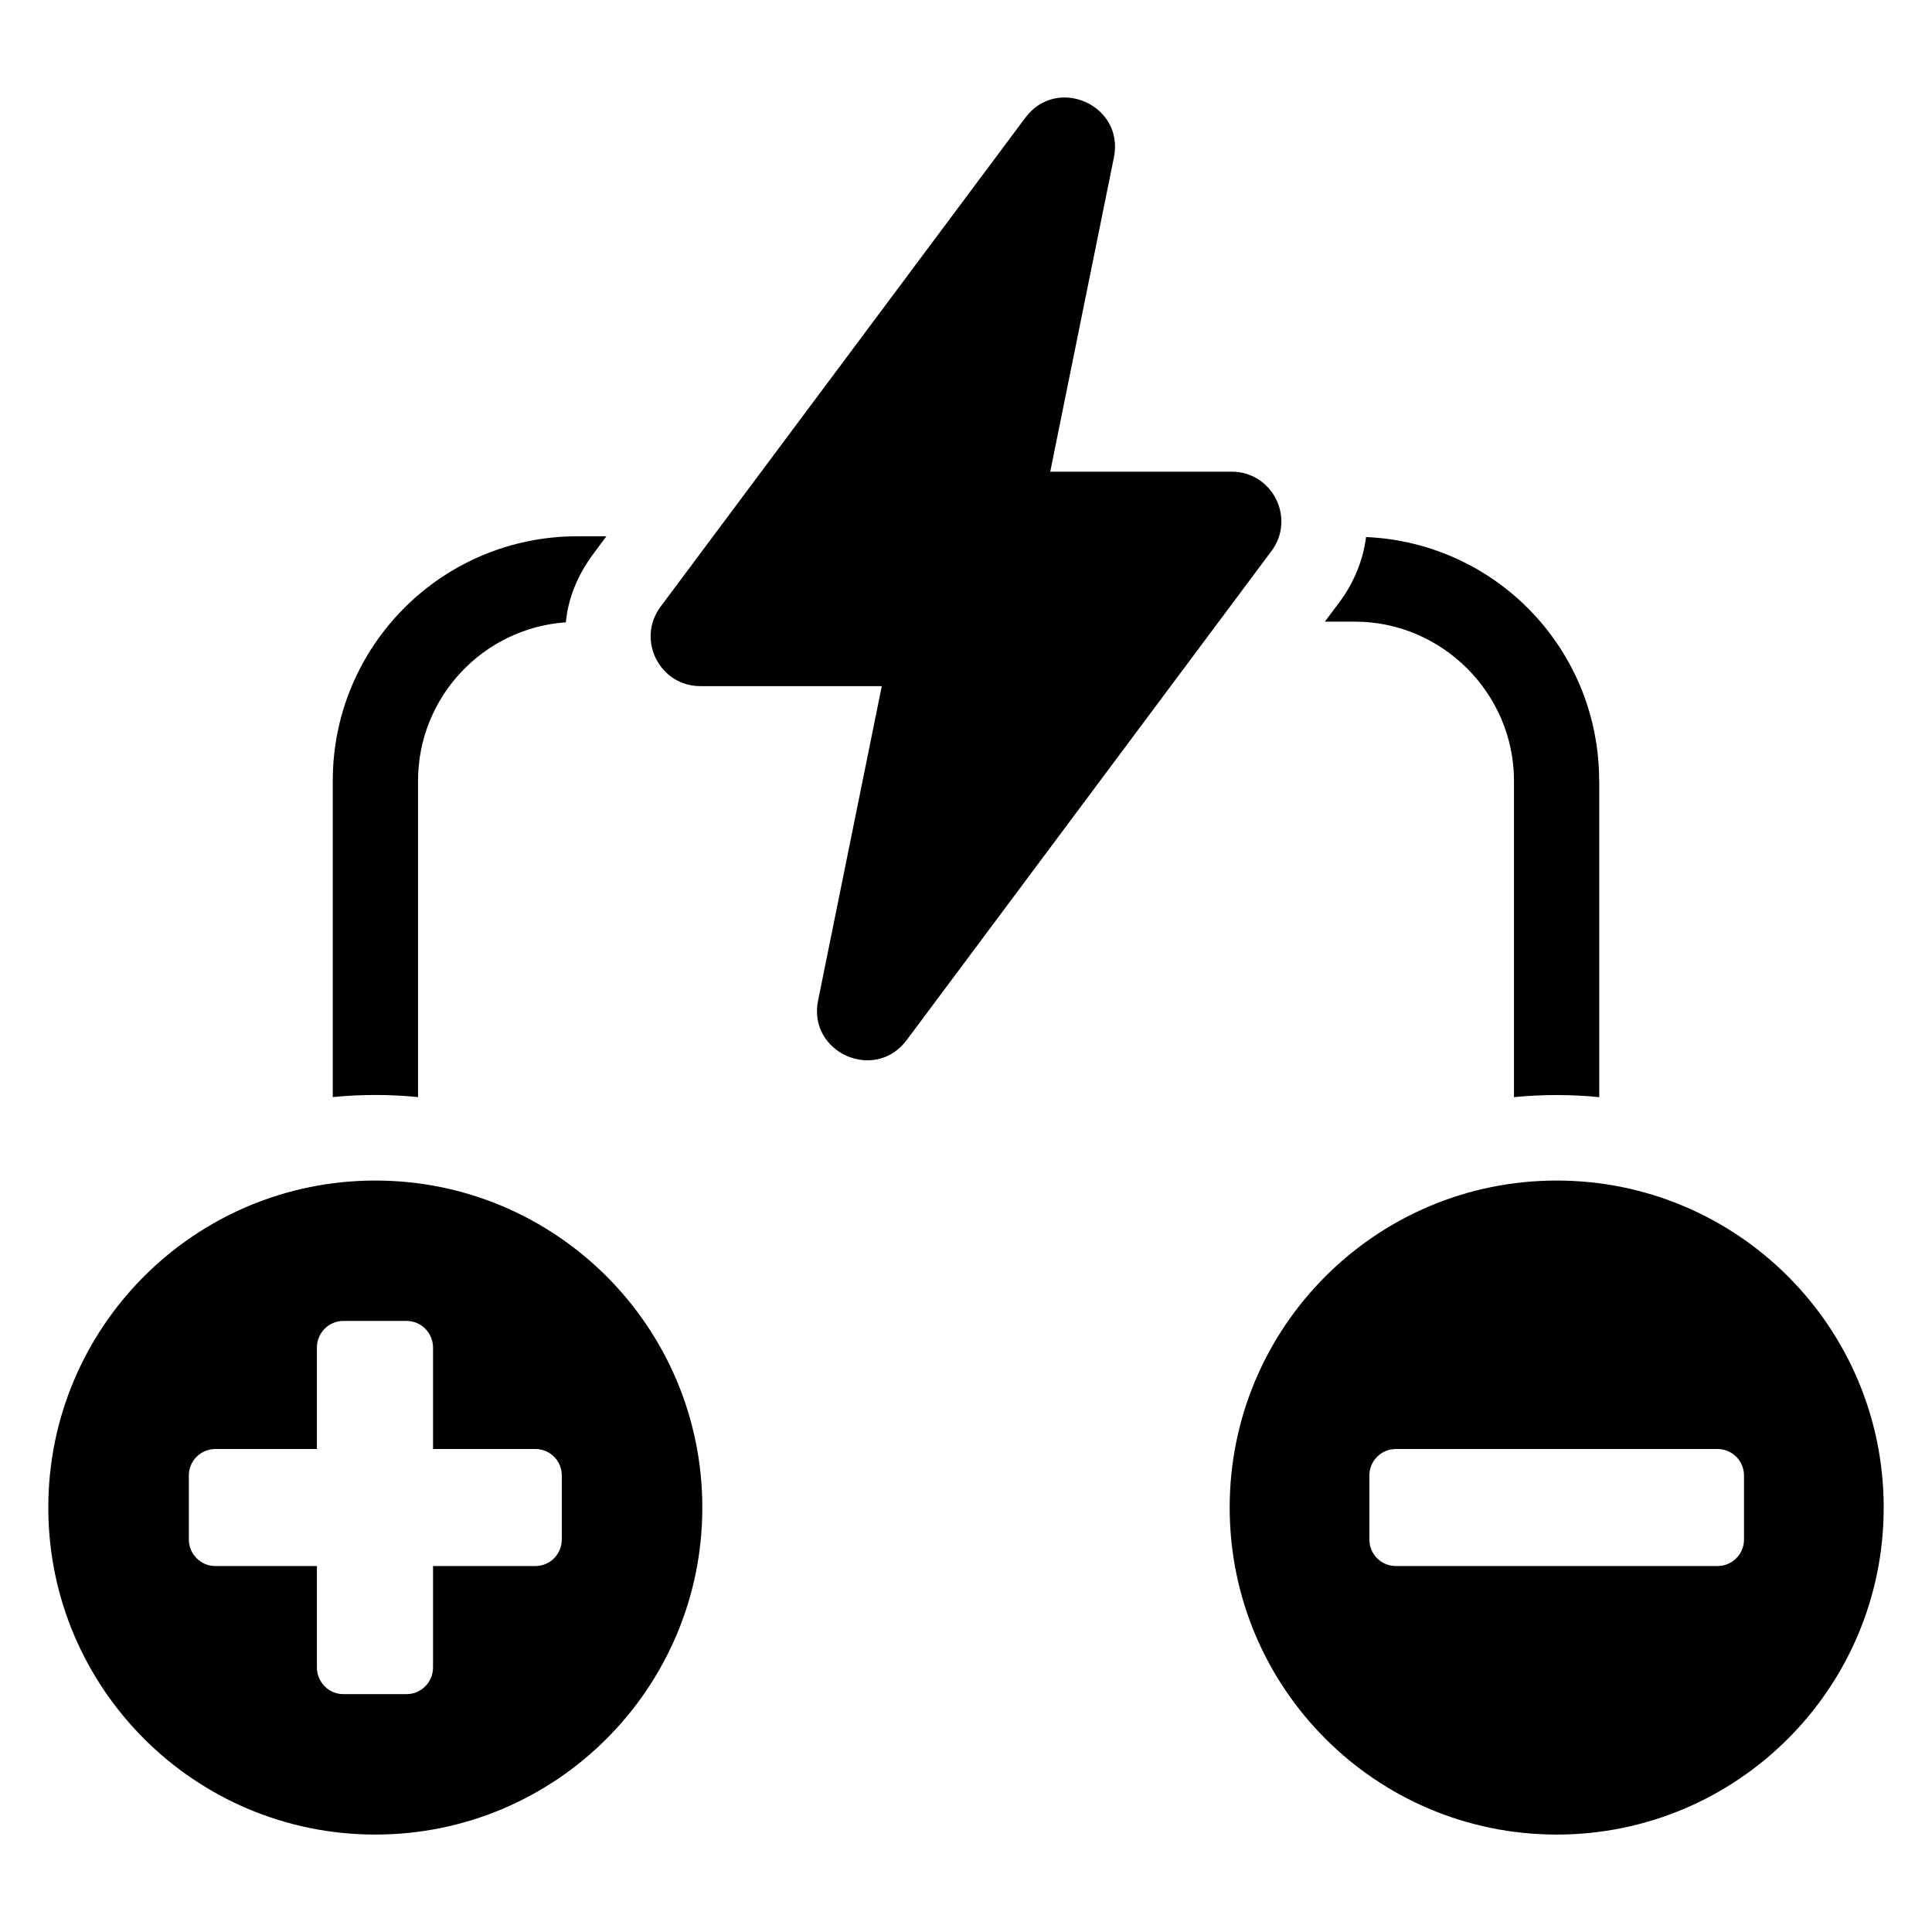
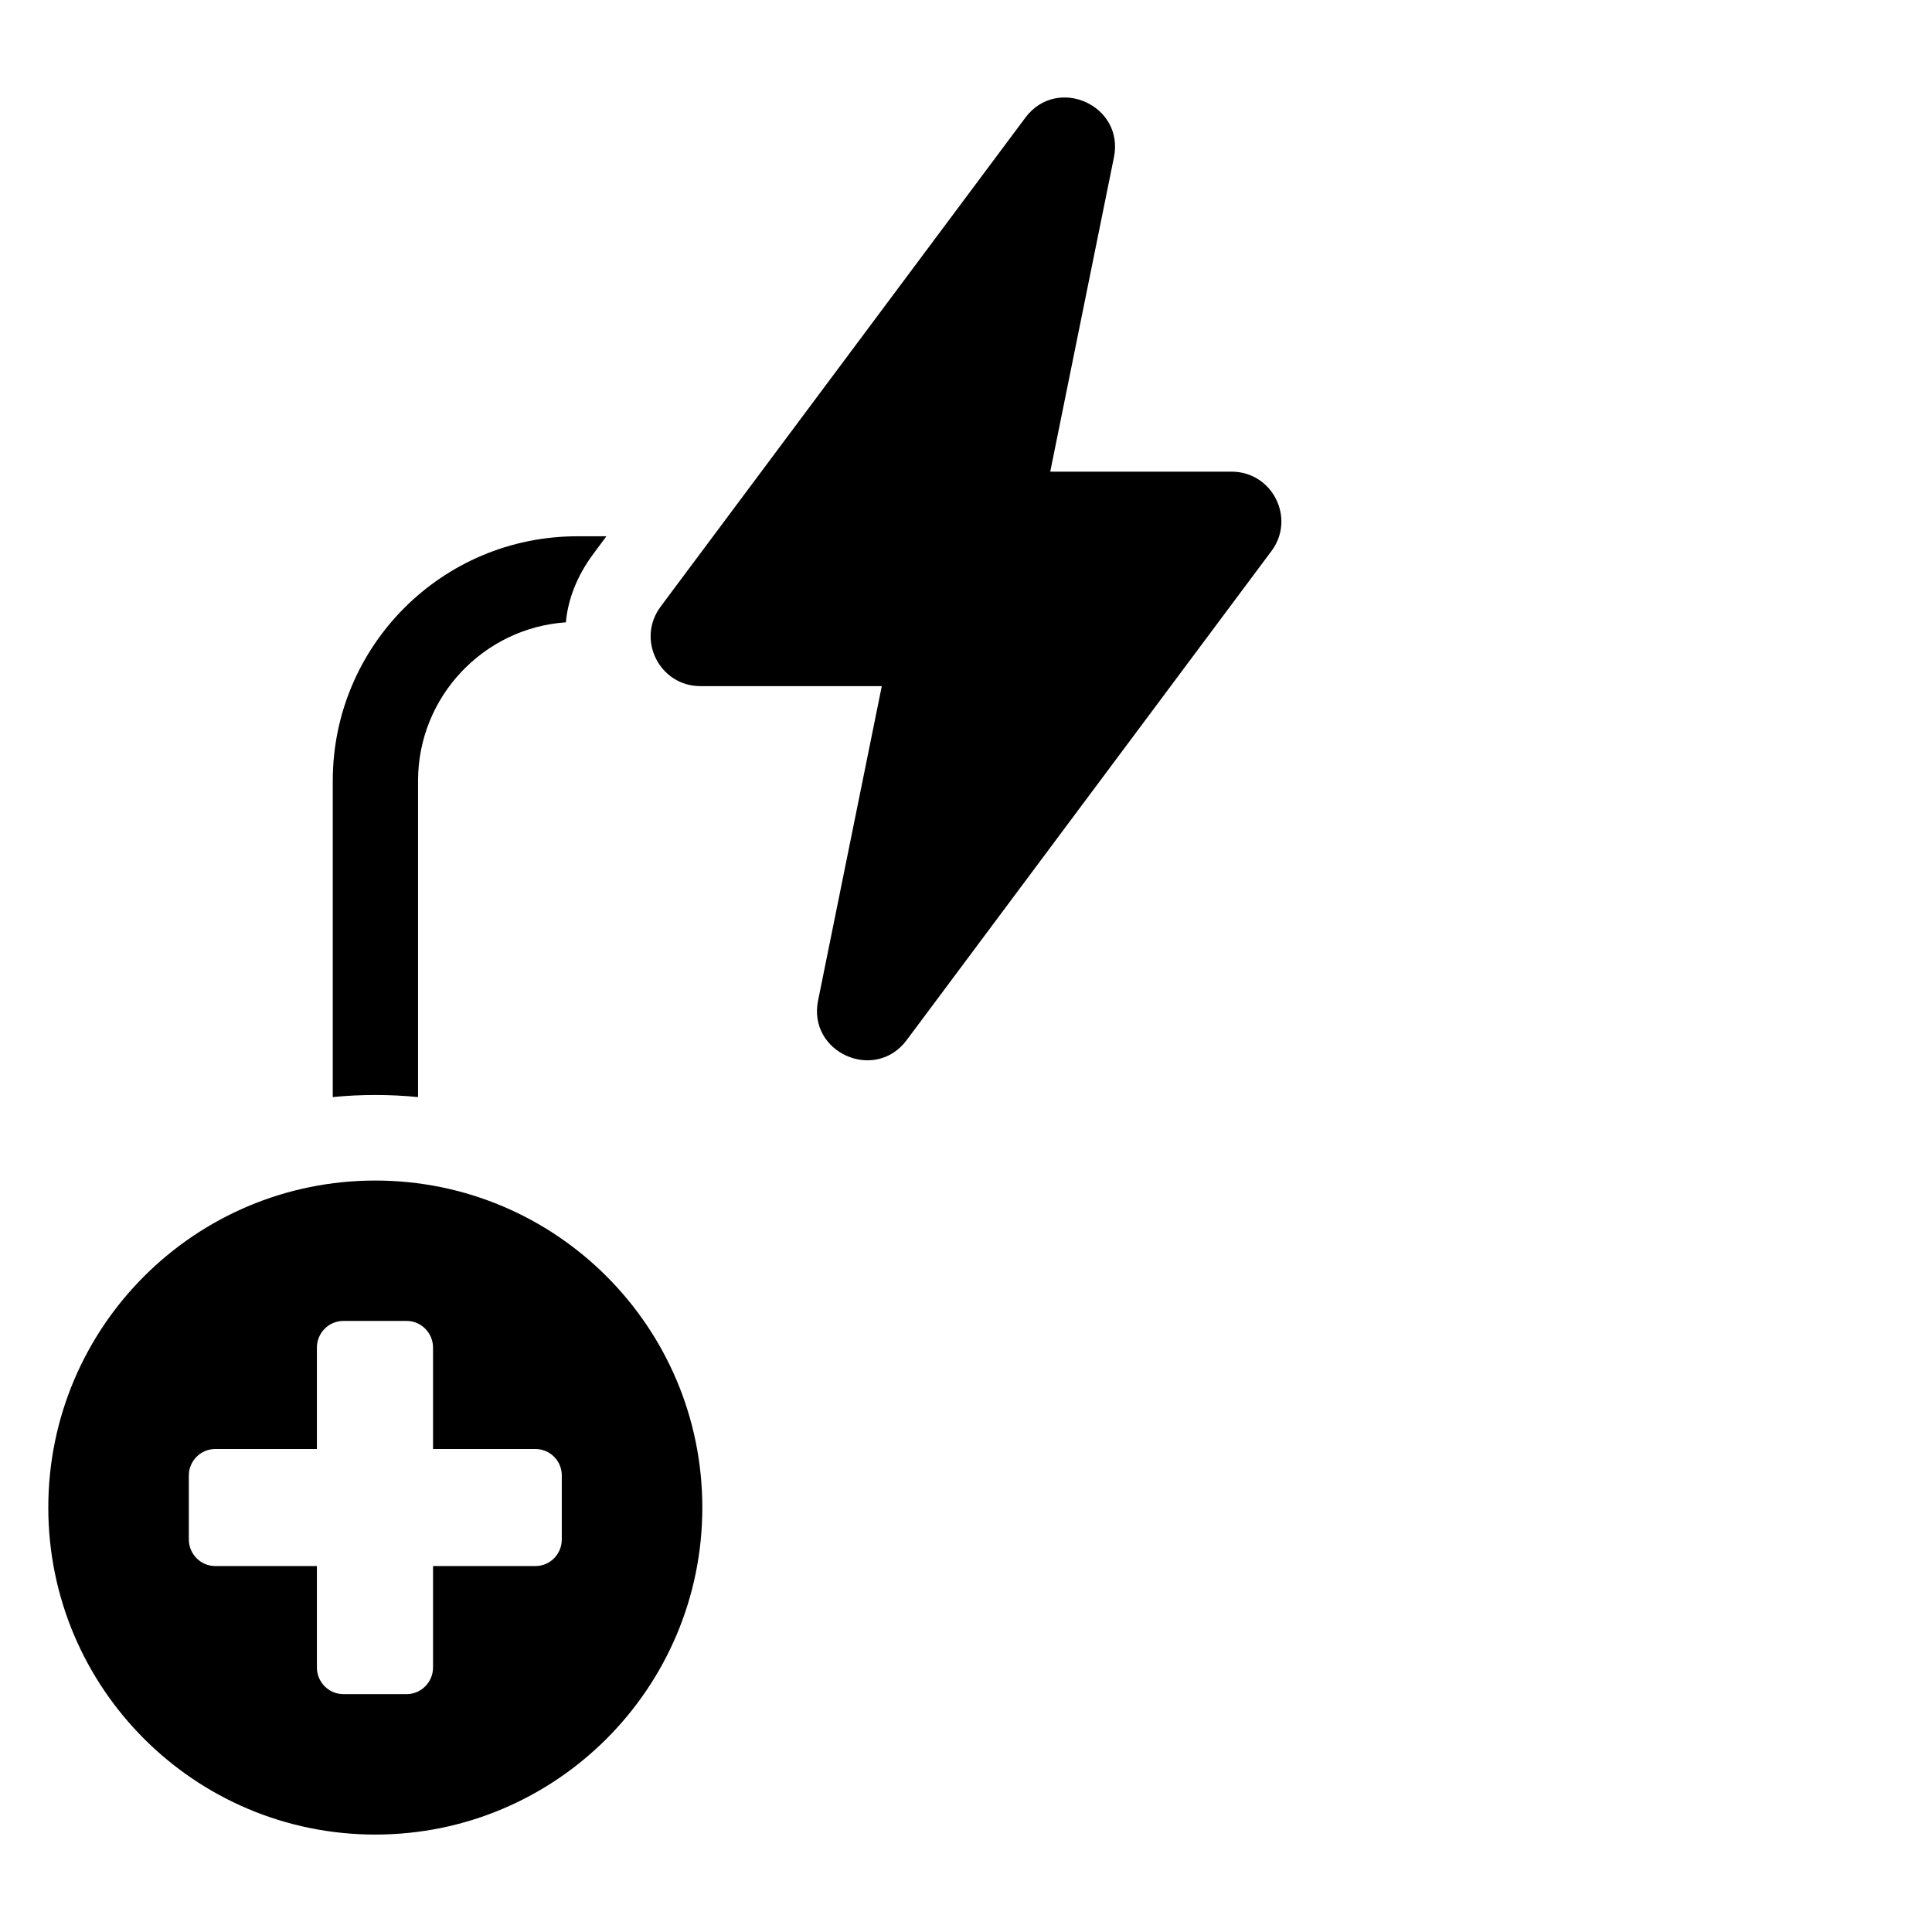
<svg xmlns="http://www.w3.org/2000/svg" viewBox="0 0 100 100" fill-rule="evenodd">
  <path d="m31.383 27.762-0.734 0.992c-0.773 1.066-1.25 2.242-1.359 3.457-4.269 0.293-7.652 3.863-7.652 8.203v16.371c-0.738-0.074-1.473-0.109-2.207-0.109-0.738 0-1.473 0.035-2.207 0.109v-16.371c0-6.992 5.664-12.656 12.656-12.656h1.508z" />
-   <path d="m82.777 40.418v16.371c-0.734-0.074-1.473-0.109-2.207-0.109-0.734 0-1.473 0.035-2.207 0.109v-16.371c0-4.527-3.715-8.242-8.242-8.242h-1.547l0.773-1.031c0.734-0.992 1.215-2.172 1.359-3.348 6.734 0.293 12.066 5.812 12.066 12.621z" />
  <path d="m19.426 61.105c-9.348 0-16.926 7.578-16.926 16.926s7.578 16.926 16.926 16.926c9.348 0 16.926-7.578 16.926-16.926s-7.578-16.926-16.926-16.926zm9.652 18.574c0 0.762-0.605 1.379-1.367 1.379h-5.297v5.25c0 0.762-0.617 1.379-1.367 1.379h-3.277c-0.75 0-1.367-0.617-1.367-1.379v-5.25h-5.262c-0.75 0-1.367-0.617-1.367-1.379v-3.312c0-0.75 0.617-1.367 1.367-1.367h5.262v-5.25c0-0.762 0.617-1.379 1.367-1.379h3.277c0.75 0 1.367 0.617 1.367 1.379v5.25h5.297c0.762 0 1.367 0.617 1.367 1.367z" />
-   <path d="m80.574 61.105c-9.348 0-16.926 7.578-16.926 16.926s7.578 16.926 16.926 16.926c9.348 0 16.926-7.578 16.926-16.926s-7.578-16.926-16.926-16.926zm9.695 18.582c0 0.758-0.613 1.371-1.371 1.371h-16.648c-0.758 0-1.371-0.613-1.371-1.371v-3.316c0-0.758 0.613-1.371 1.371-1.371h16.648c0.758 0 1.371 0.613 1.371 1.371z" />
  <path d="m65.809 28.523-18.879 25.312c-1.645 2.203-5.133 0.645-4.586-2.051l3.297-16.27h-9.387c-2.117 0-3.328-2.414-2.062-4.113l18.879-25.309c1.645-2.203 5.133-0.645 4.586 2.051l-3.297 16.27h9.387c2.117 0 3.328 2.414 2.062 4.113z" />
</svg>